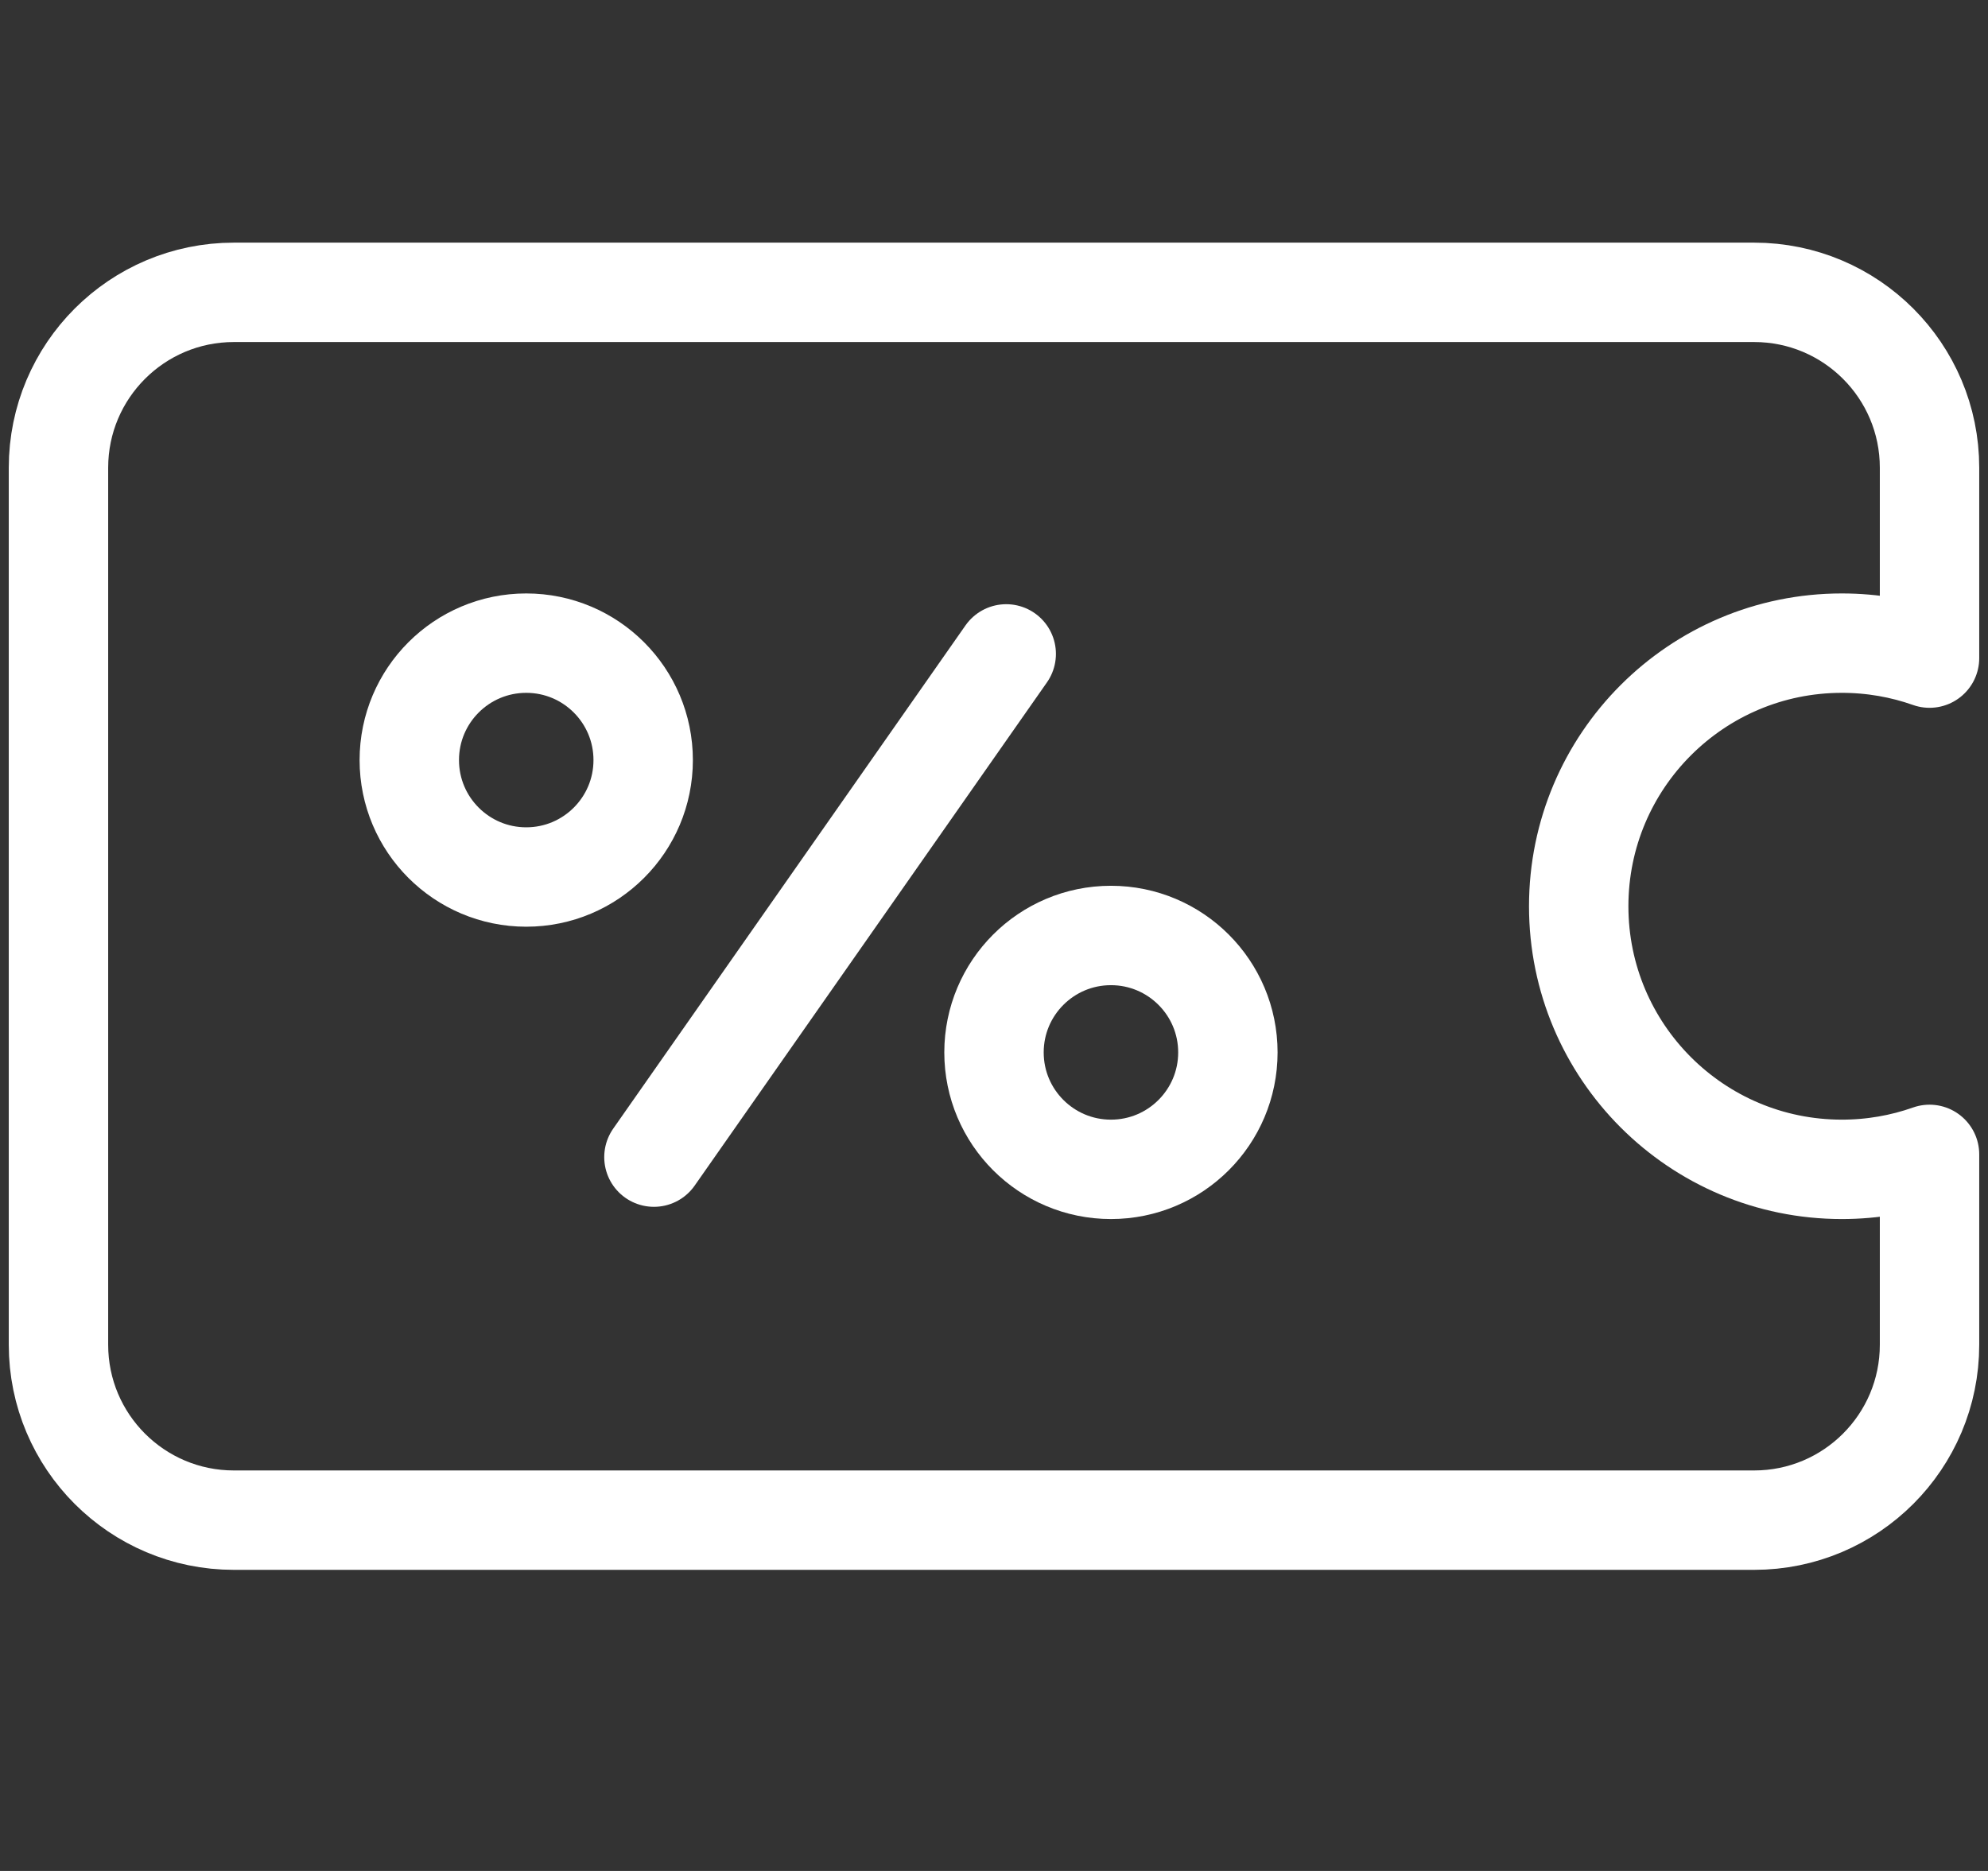
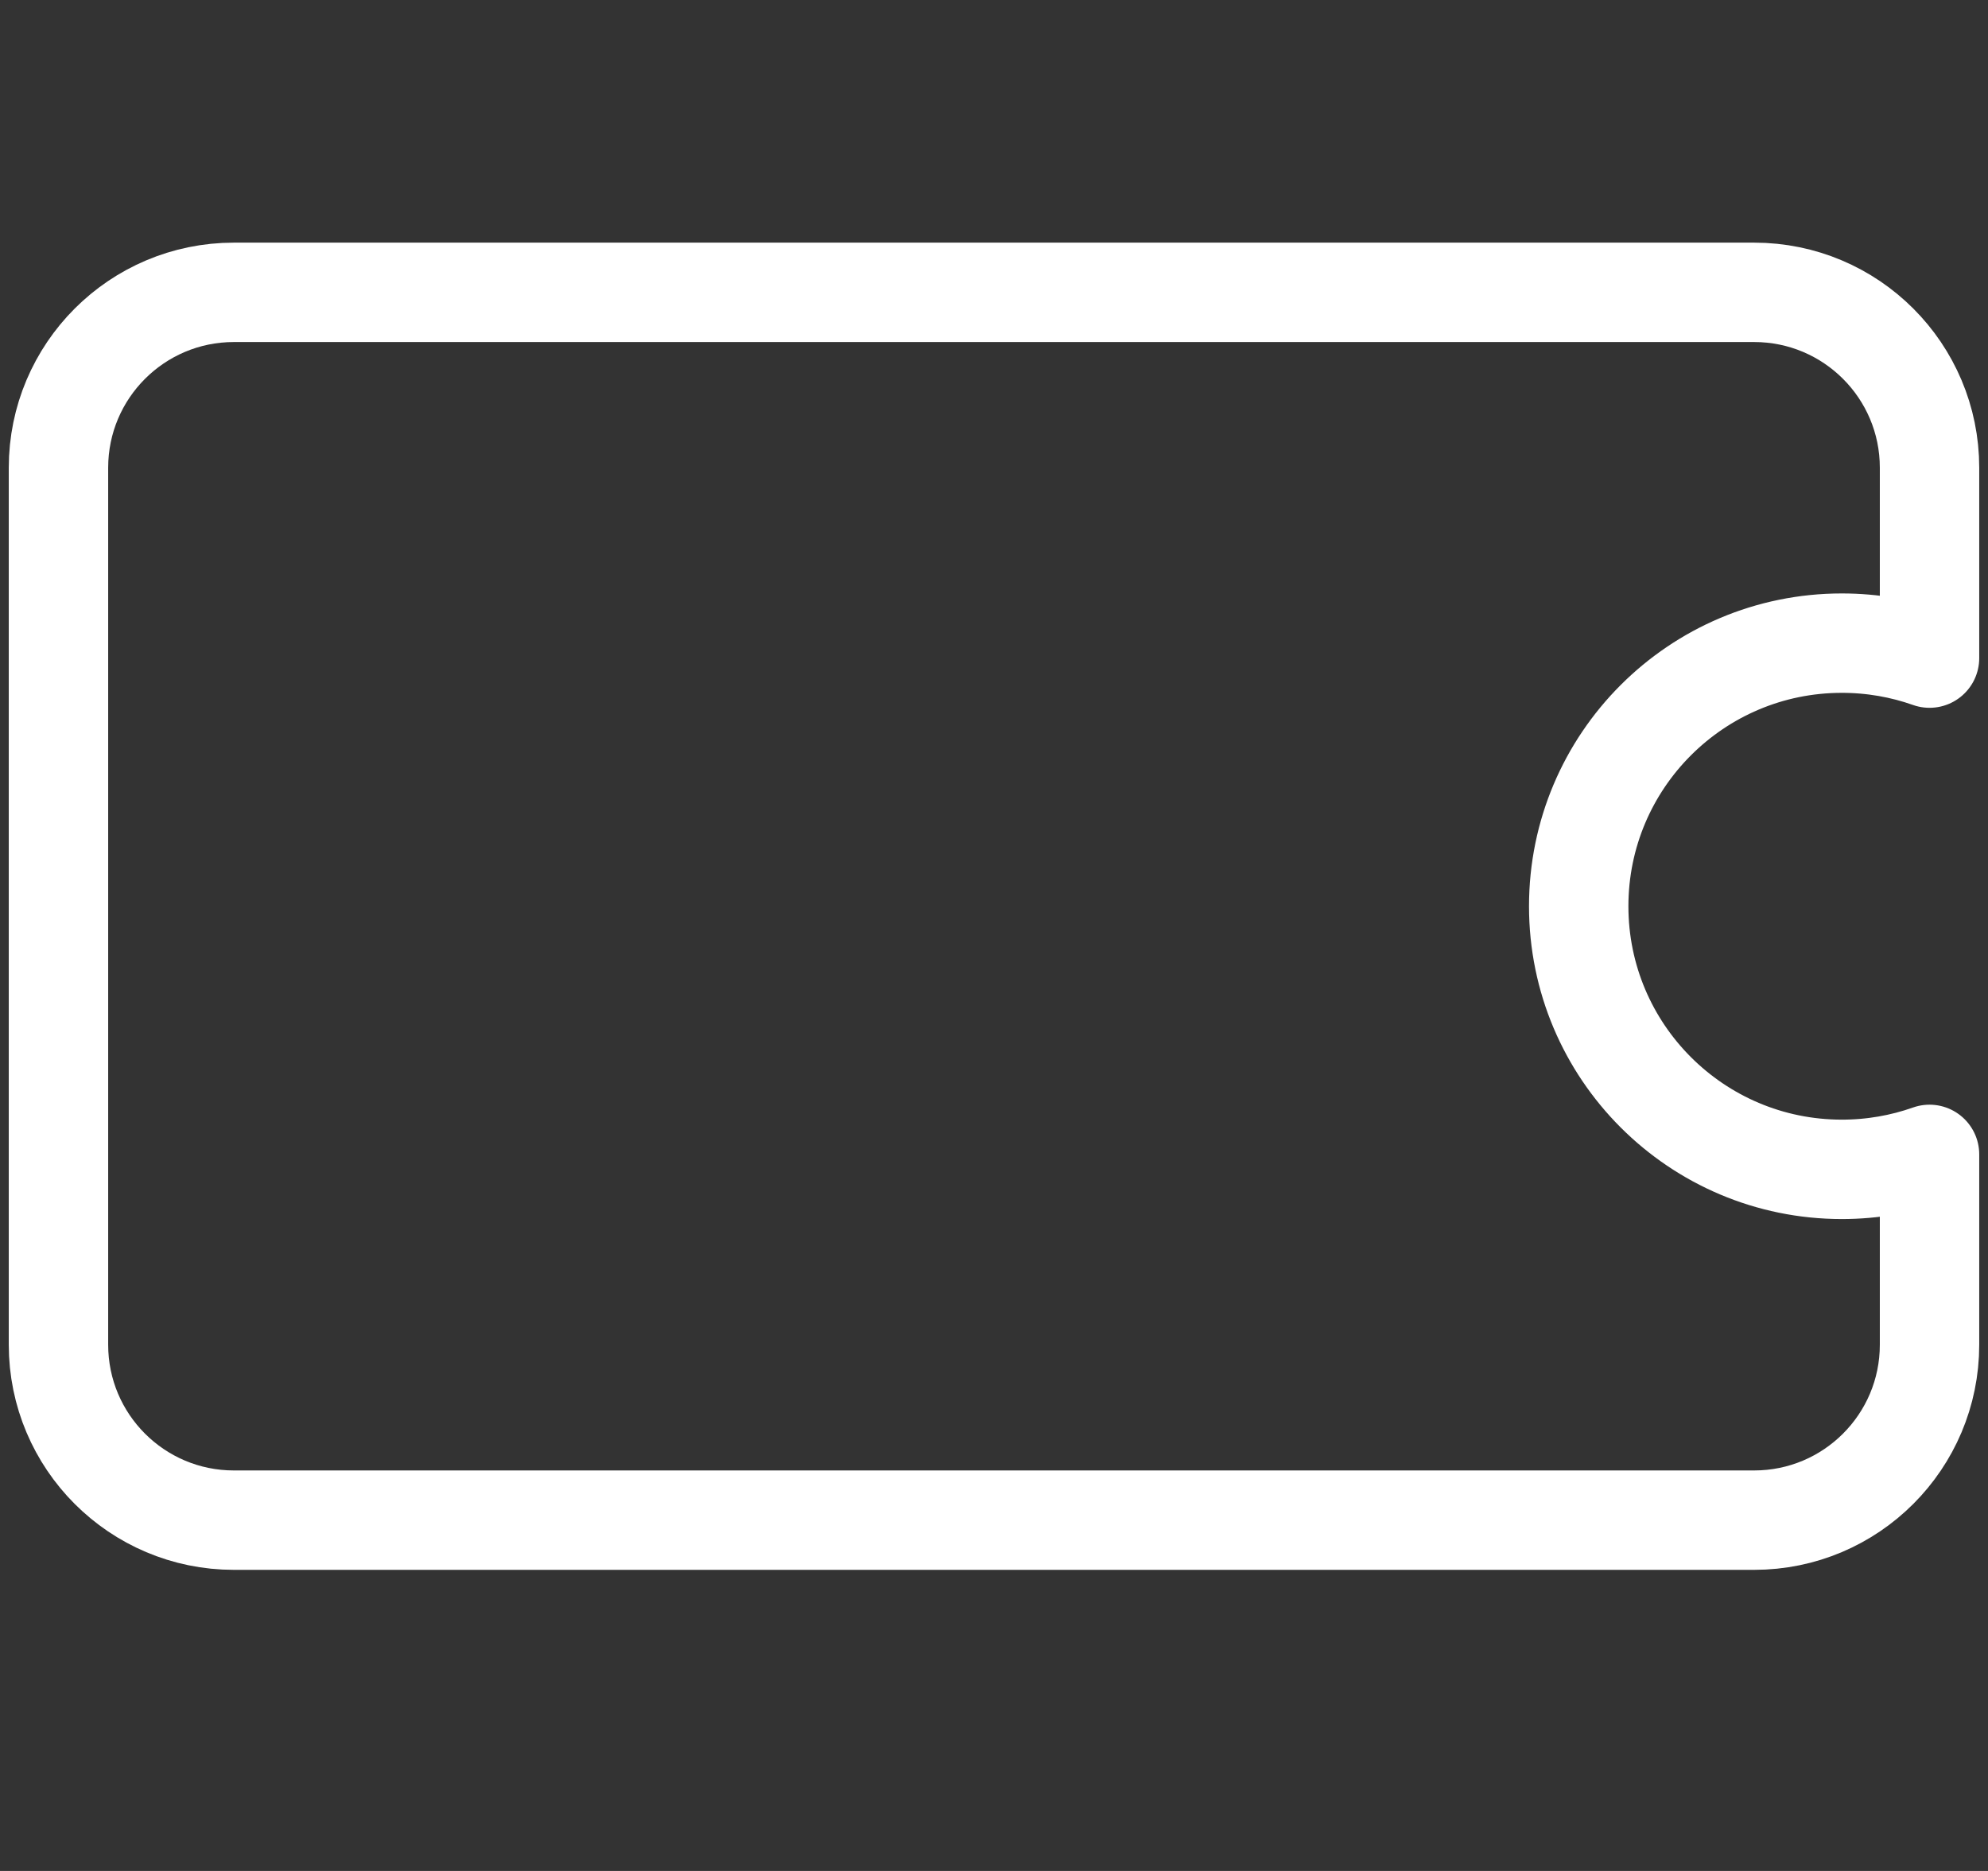
<svg xmlns="http://www.w3.org/2000/svg" width="34" height="32" viewBox="0 0 34 32" fill="none">
  <rect x="0" y="0" width="34" height="32" fill="#333333" stroke="none" />
  <path d="M4 5C2.343 5 1 6.343 1 8V23C1 24.657 2.343 26 4 26H30C31.657 26 33 24.657 33 23V19.744C32.531 19.91 32.026 20 31.5 20C29.015 20 27 17.985 27 15.5C27 13.015 29.015 11 31.5 11C32.026 11 32.531 11.09 33 11.256V8C33 6.343 31.657 5 30 5H4Z" stroke="white" stroke-width="1.7" stroke-miterlimit="10" stroke-linecap="round" stroke-linejoin="round" />
-   <line x1="17.209" y1="11.184" x2="11.184" y2="19.791" stroke="white" stroke-width="1.7" stroke-miterlimit="10" stroke-linecap="round" stroke-linejoin="round" />
-   <circle cx="9" cy="13" r="2" stroke="white" stroke-width="1.7" stroke-miterlimit="10" stroke-linecap="round" stroke-linejoin="round" />
-   <circle cx="19" cy="18" r="2" stroke="white" stroke-width="1.7" stroke-miterlimit="10" stroke-linecap="round" stroke-linejoin="round" />
</svg>